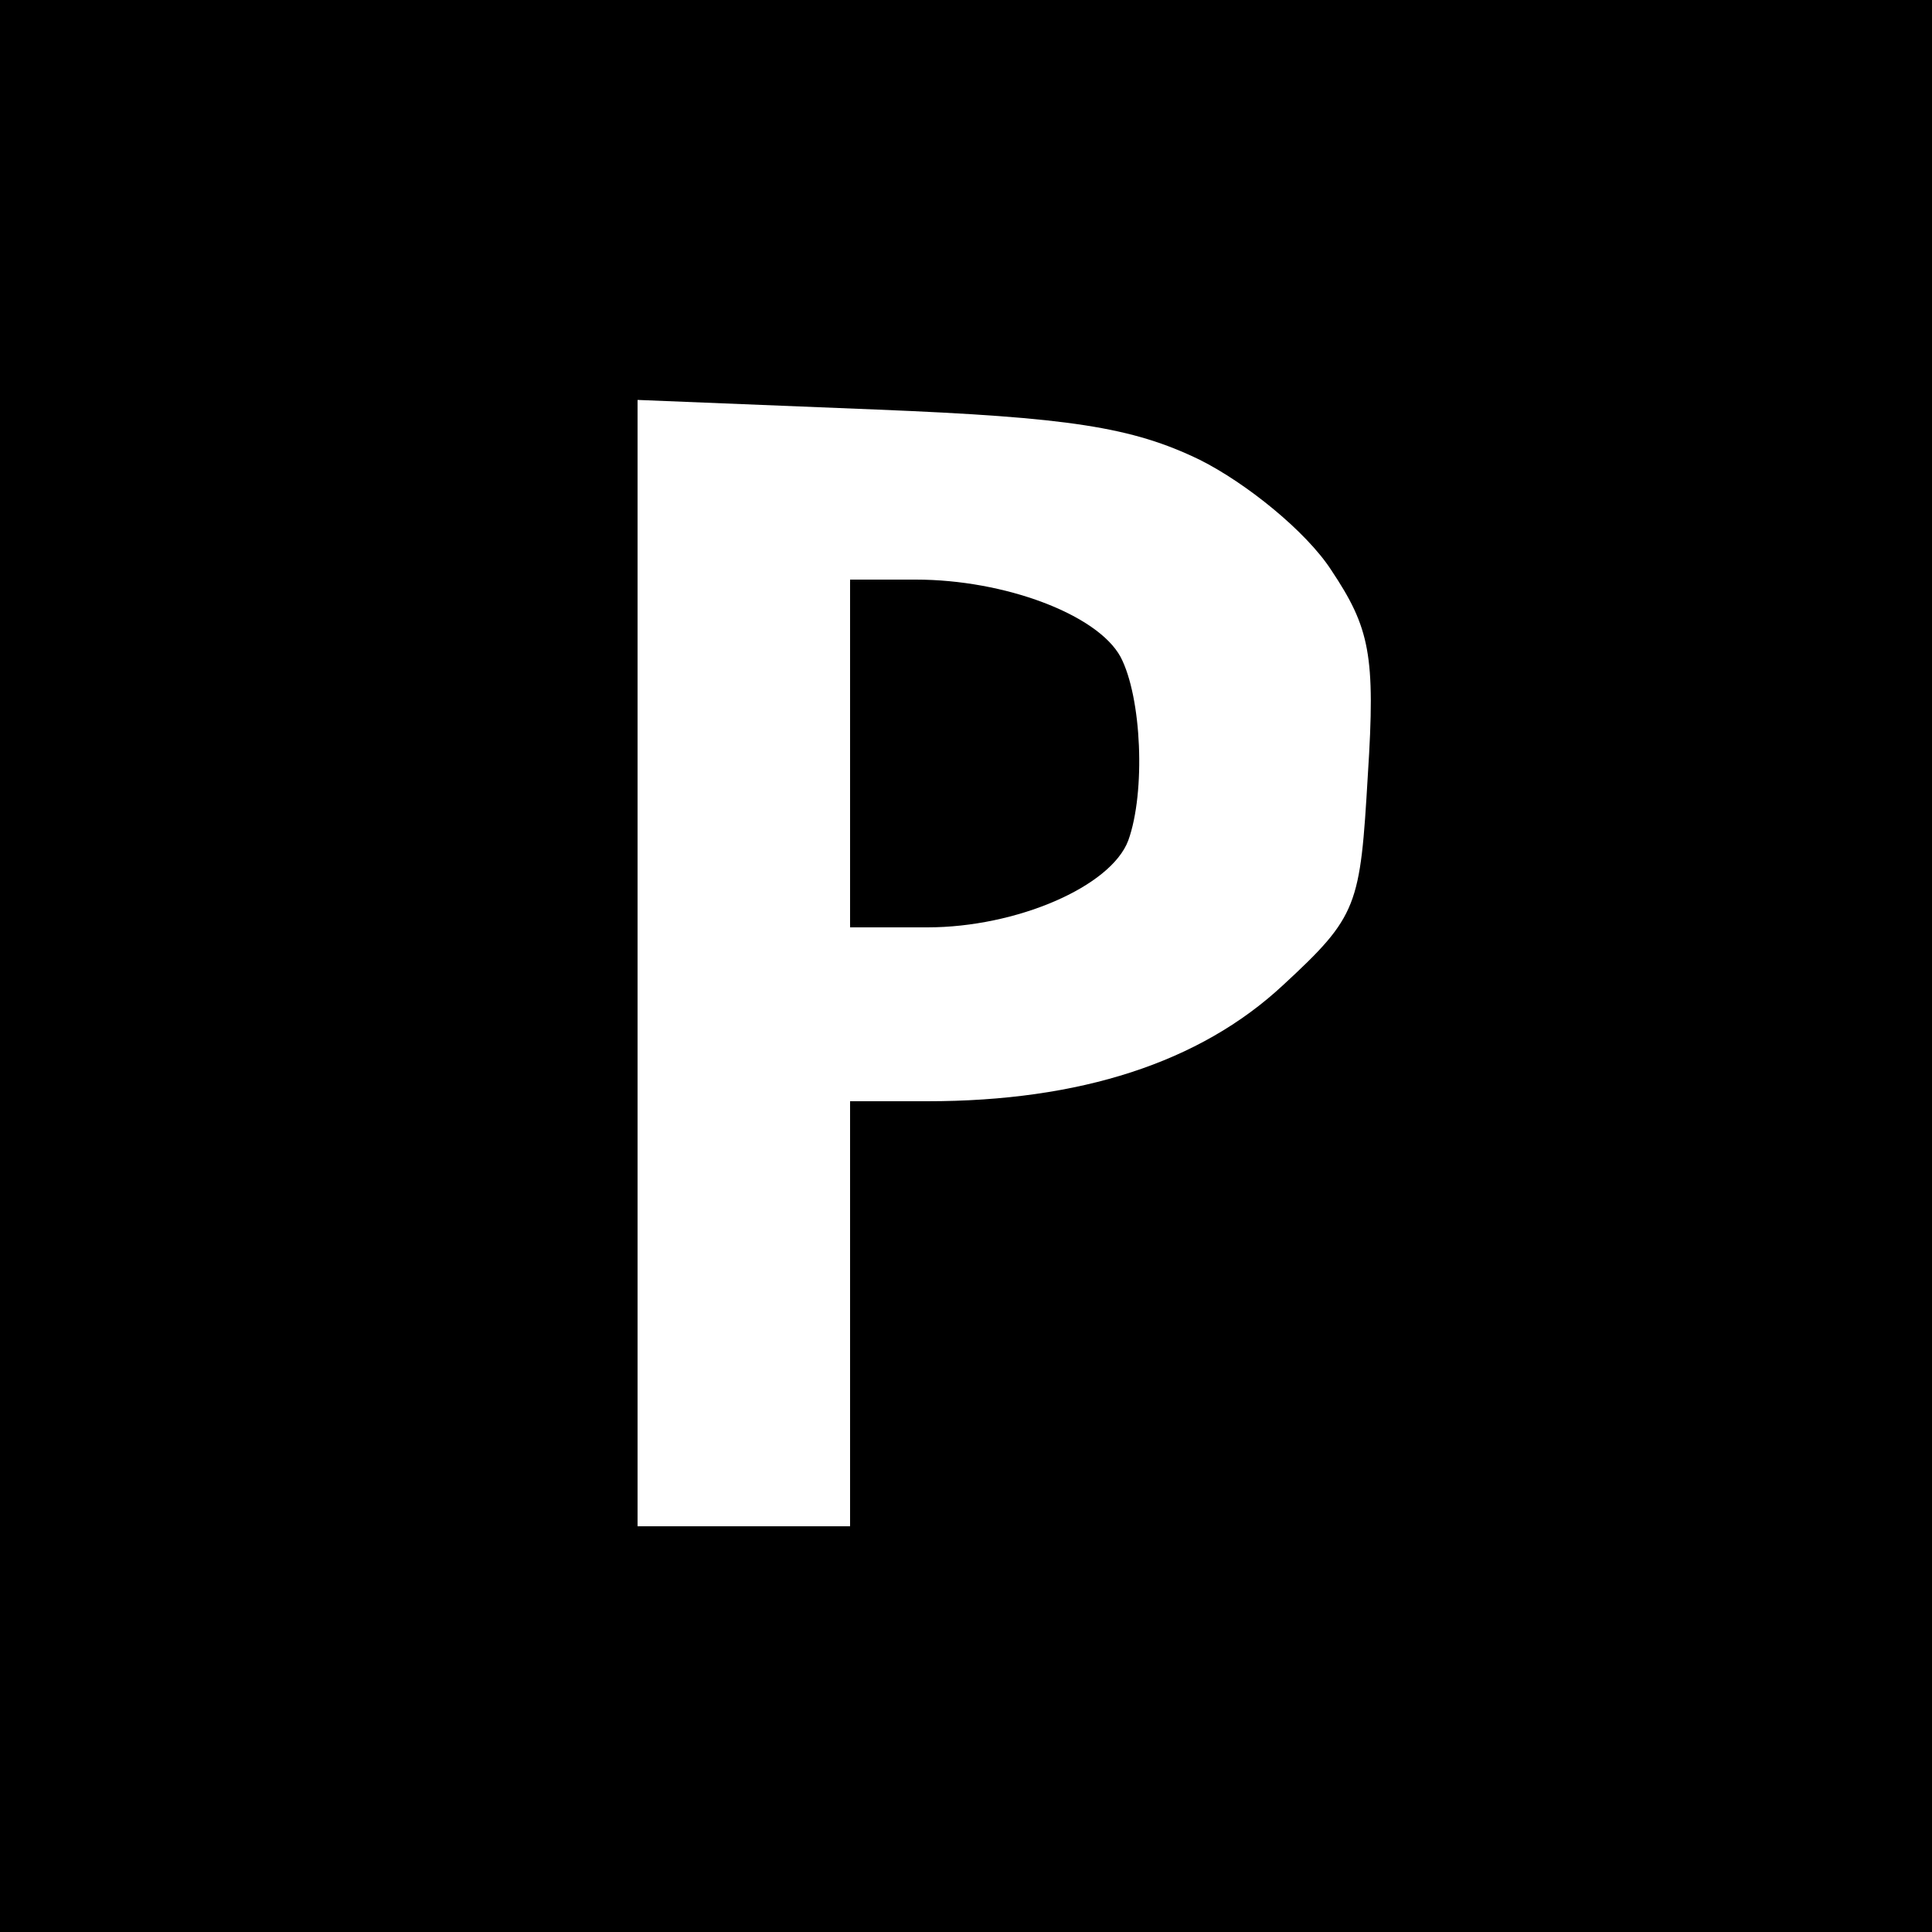
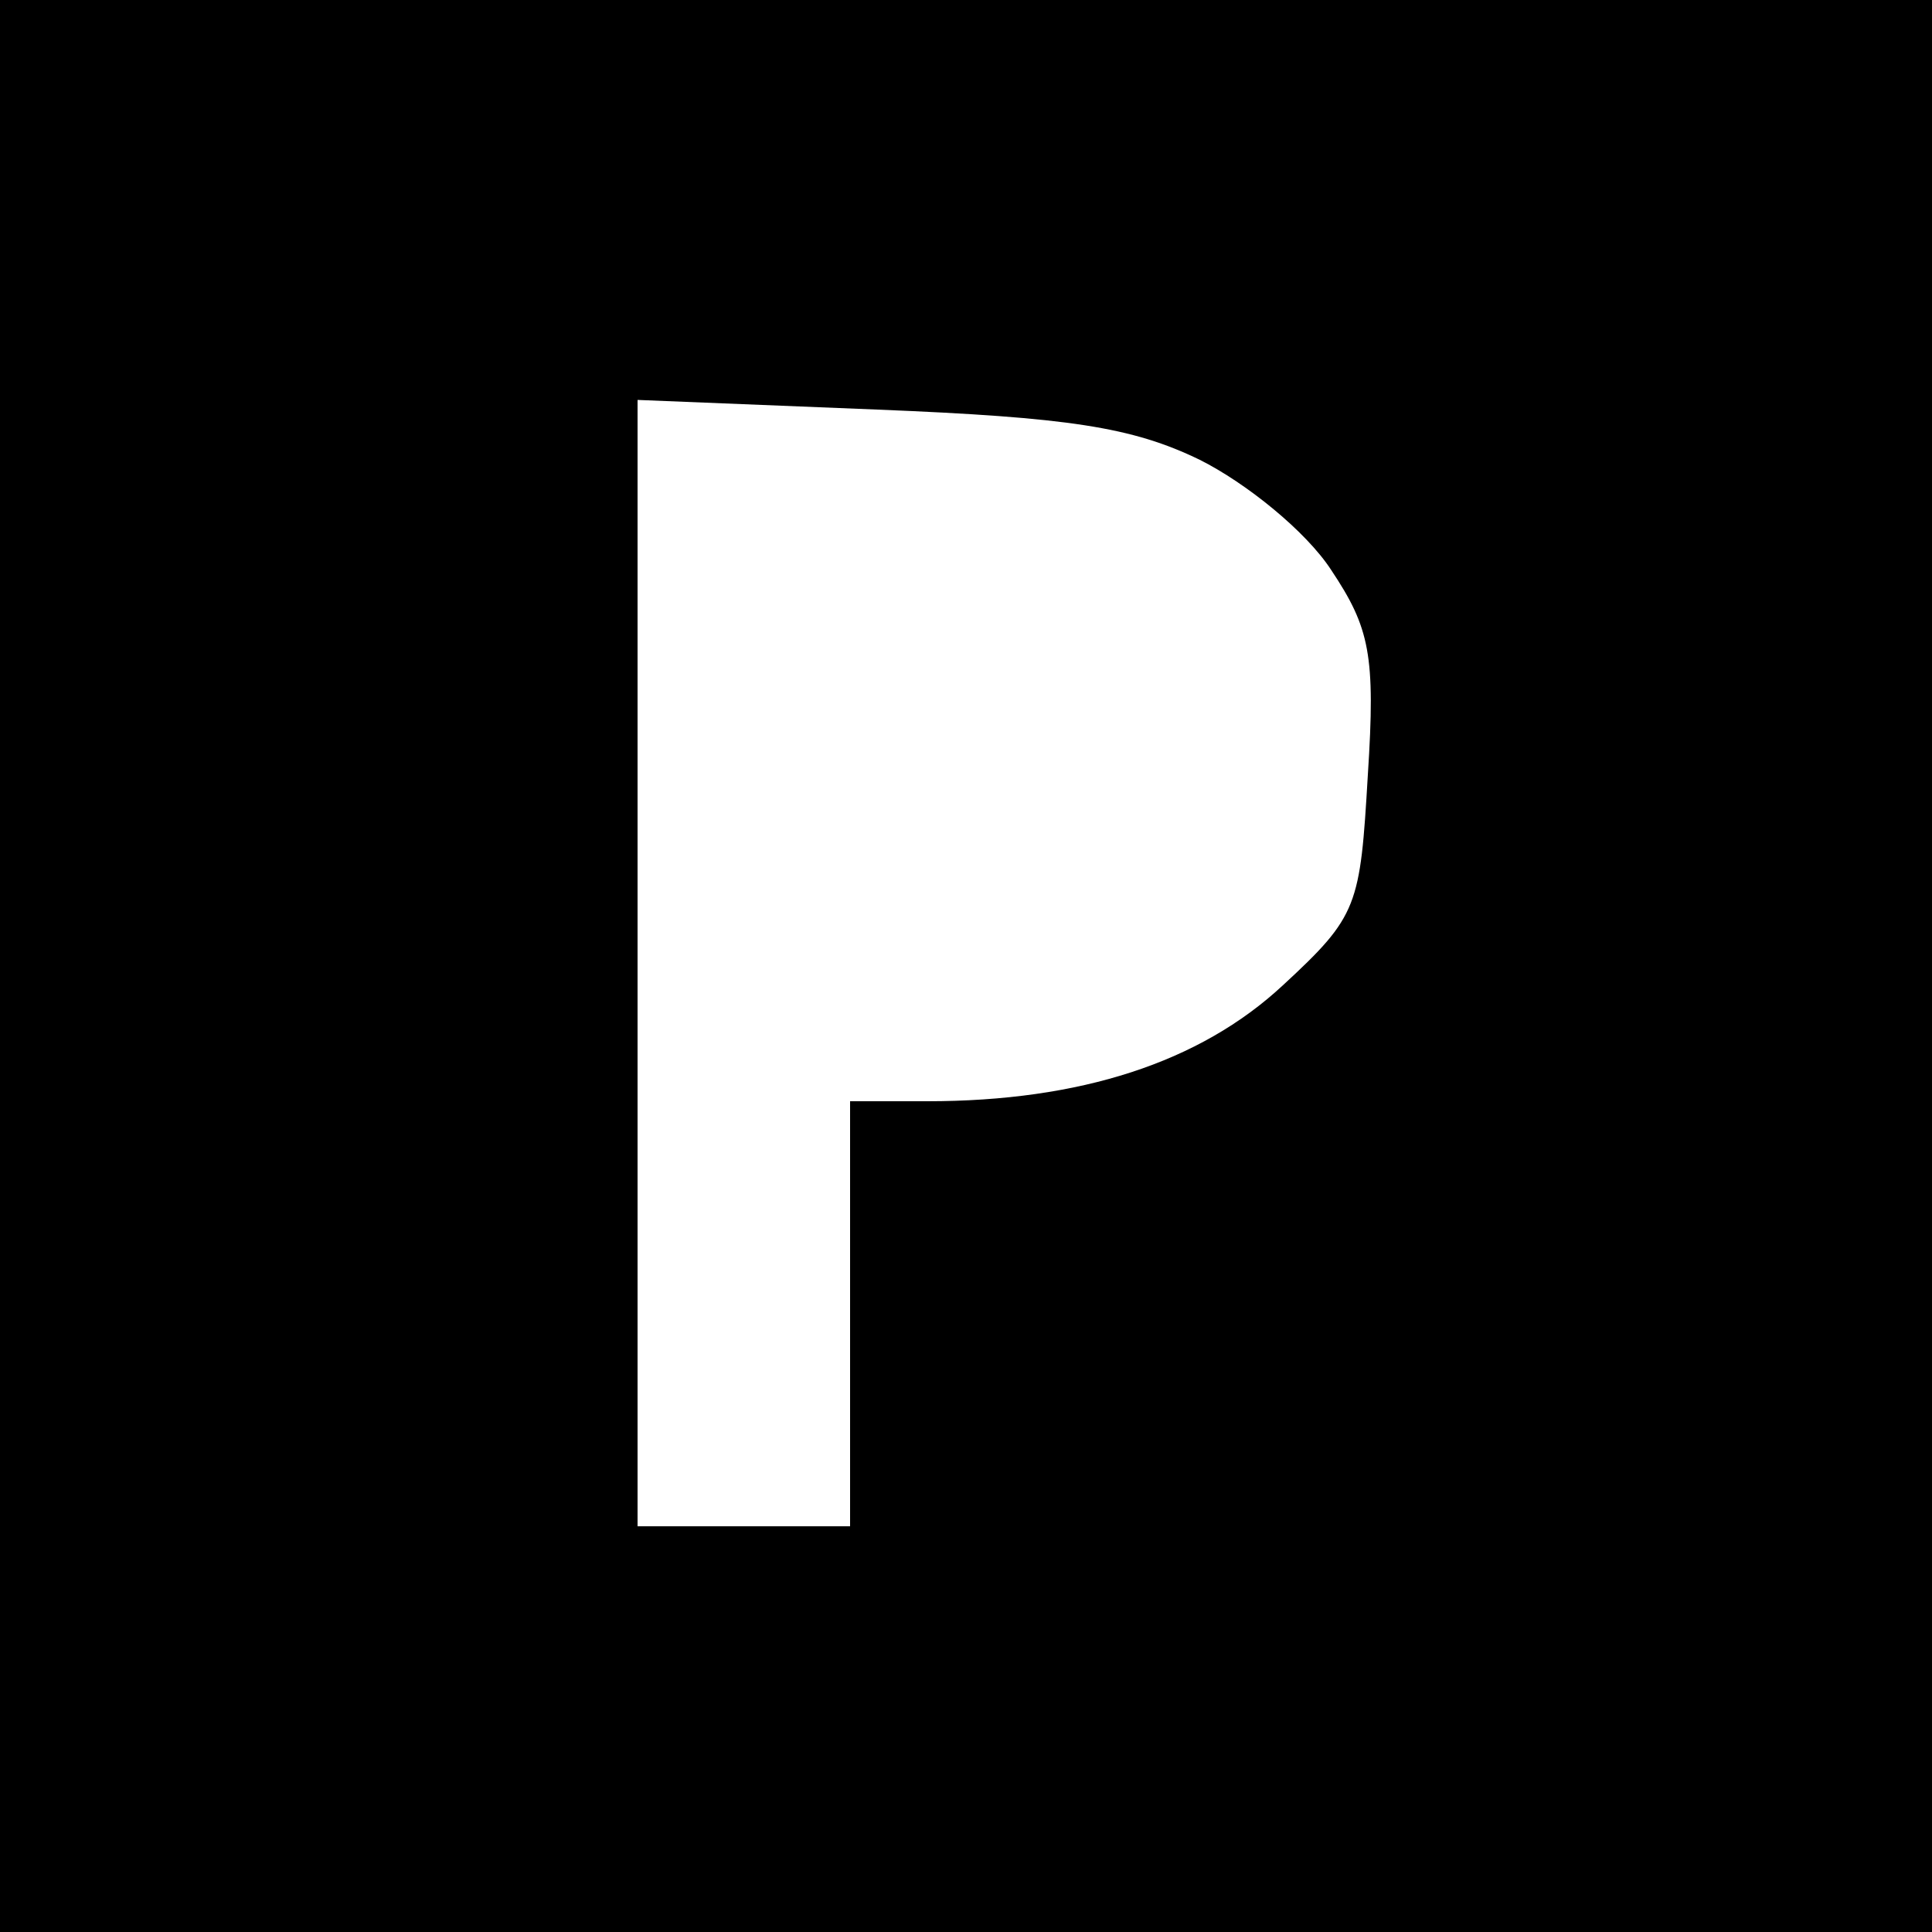
<svg xmlns="http://www.w3.org/2000/svg" version="1.0" width="133.333" height="133.333" viewBox="0 0 100 100">
  <path d="M0 50v50h100V0H0v50zm62.1-26.2c2.4 1.2 5.5 3.7 6.8 5.7 2 3 2.3 4.4 1.9 10.6-.4 6.8-.5 7.3-4.4 10.9-4.3 4-10.5 6-18.4 6h-4v22H33V20.7l12.4.5c9.9.4 13.2.9 16.7 2.6z" />
-   <path d="M44 39v9h4c4.6 0 9.5-2.1 10.4-4.5.9-2.5.7-7.4-.4-9.5-1.2-2.2-6-4-10.6-4H44v9z" />
</svg>